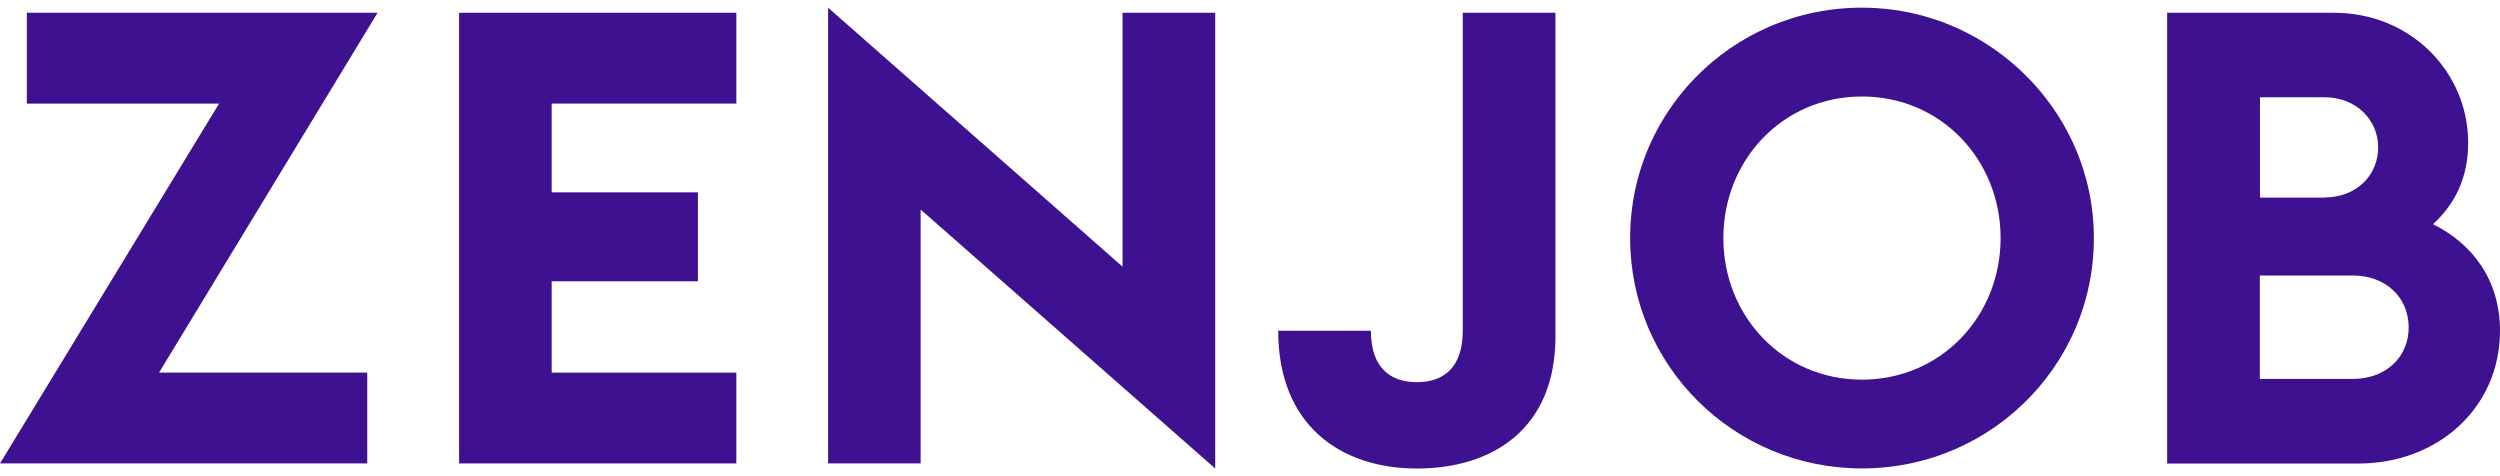
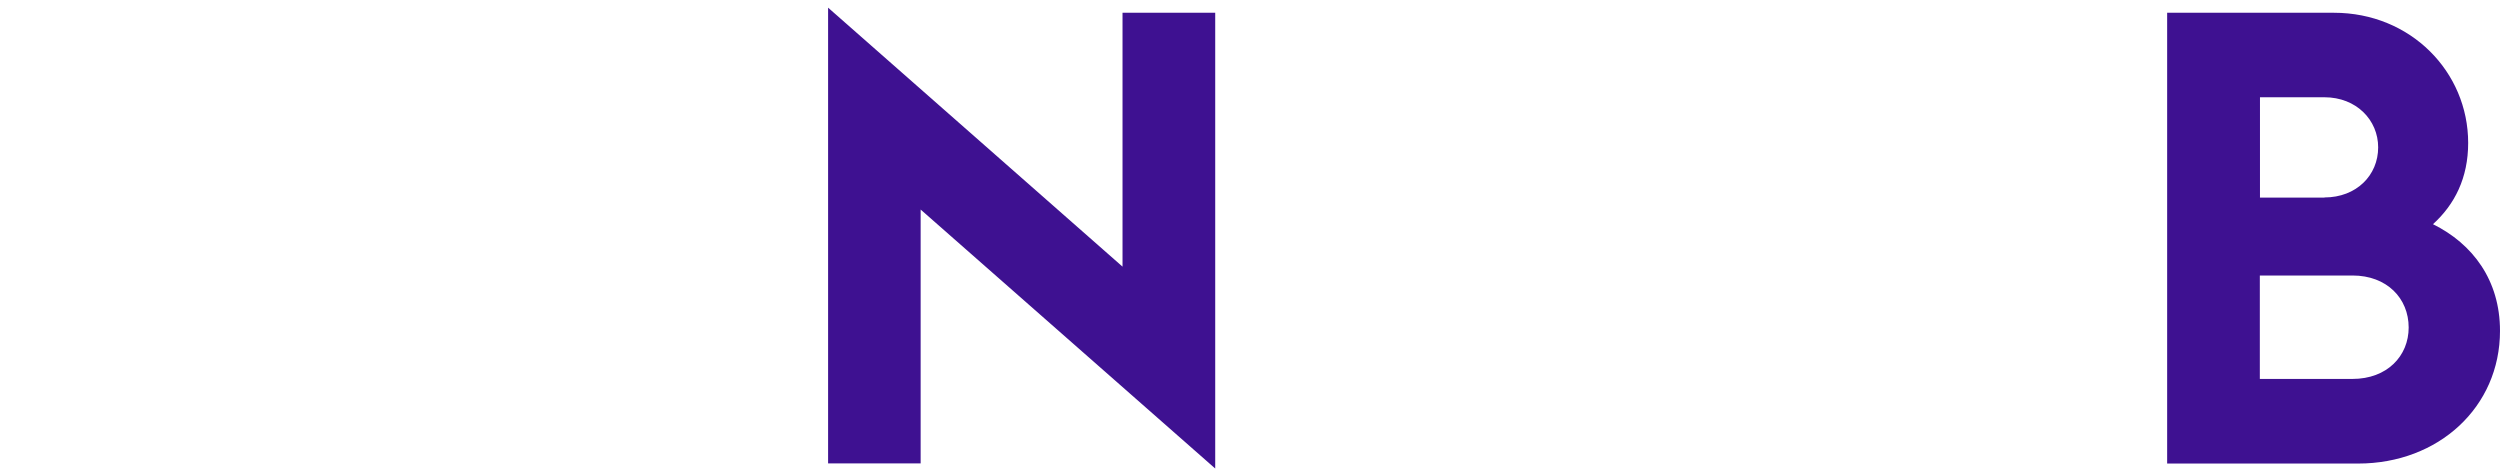
<svg xmlns="http://www.w3.org/2000/svg" width="105" height="20" viewBox="0 0 105 20" fill="none">
-   <path d="M9.201 4.35H1.128V0.536H15.858L6.68 15.65H15.424V19.464H0L9.201 4.35Z" fill="#3E1191" />
-   <path d="M19.283 0.536H30.927V4.35H23.17V8.079H29.313V11.814H23.17V15.65H30.927V19.464H19.283V0.536Z" fill="#3E1191" />
  <path d="M38.667 8.801V19.464H34.78V0.322L47.146 11.199V0.536H51.039V19.678L38.667 8.801Z" fill="#3E1191" />
-   <path d="M53.685 13.89H57.577C57.577 15.407 58.356 16.051 59.507 16.051C60.658 16.051 61.436 15.413 61.436 13.89V0.536H65.329V14.133C65.329 18.025 62.672 19.678 59.507 19.678C56.314 19.678 53.685 17.867 53.685 13.896" fill="#3E1191" />
-   <path d="M68.466 9.999C68.466 4.442 73.142 -0.003 78.812 0.341C83.669 0.634 87.624 4.561 87.923 9.384C88.273 15.02 83.799 19.674 78.203 19.674C72.809 19.674 68.466 15.353 68.466 9.999ZM84.025 9.999C84.025 6.721 81.531 4.053 78.203 4.053C74.874 4.053 72.381 6.721 72.381 9.999C72.381 13.277 74.874 15.945 78.203 15.945C81.531 15.945 84.025 13.277 84.025 9.999Z" fill="#3E1191" />
  <path d="M98.027 0.536C101.248 0.536 103.663 3.019 103.663 6.003C103.663 7.47 103.099 8.587 102.185 9.416C103.849 10.24 105 11.763 105 13.896C105 17.094 102.422 19.469 99.043 19.469H91.02V0.536H98.027ZM97.626 8.293C98.969 8.293 99.883 7.363 99.883 6.189C99.883 5.044 98.969 4.085 97.626 4.085H94.919V8.299H97.626V8.293ZM98.806 15.915C100.255 15.915 101.164 14.956 101.164 13.755C101.164 12.53 100.25 11.571 98.806 11.571H94.913V15.915H98.806Z" fill="#3E1191" />
</svg>